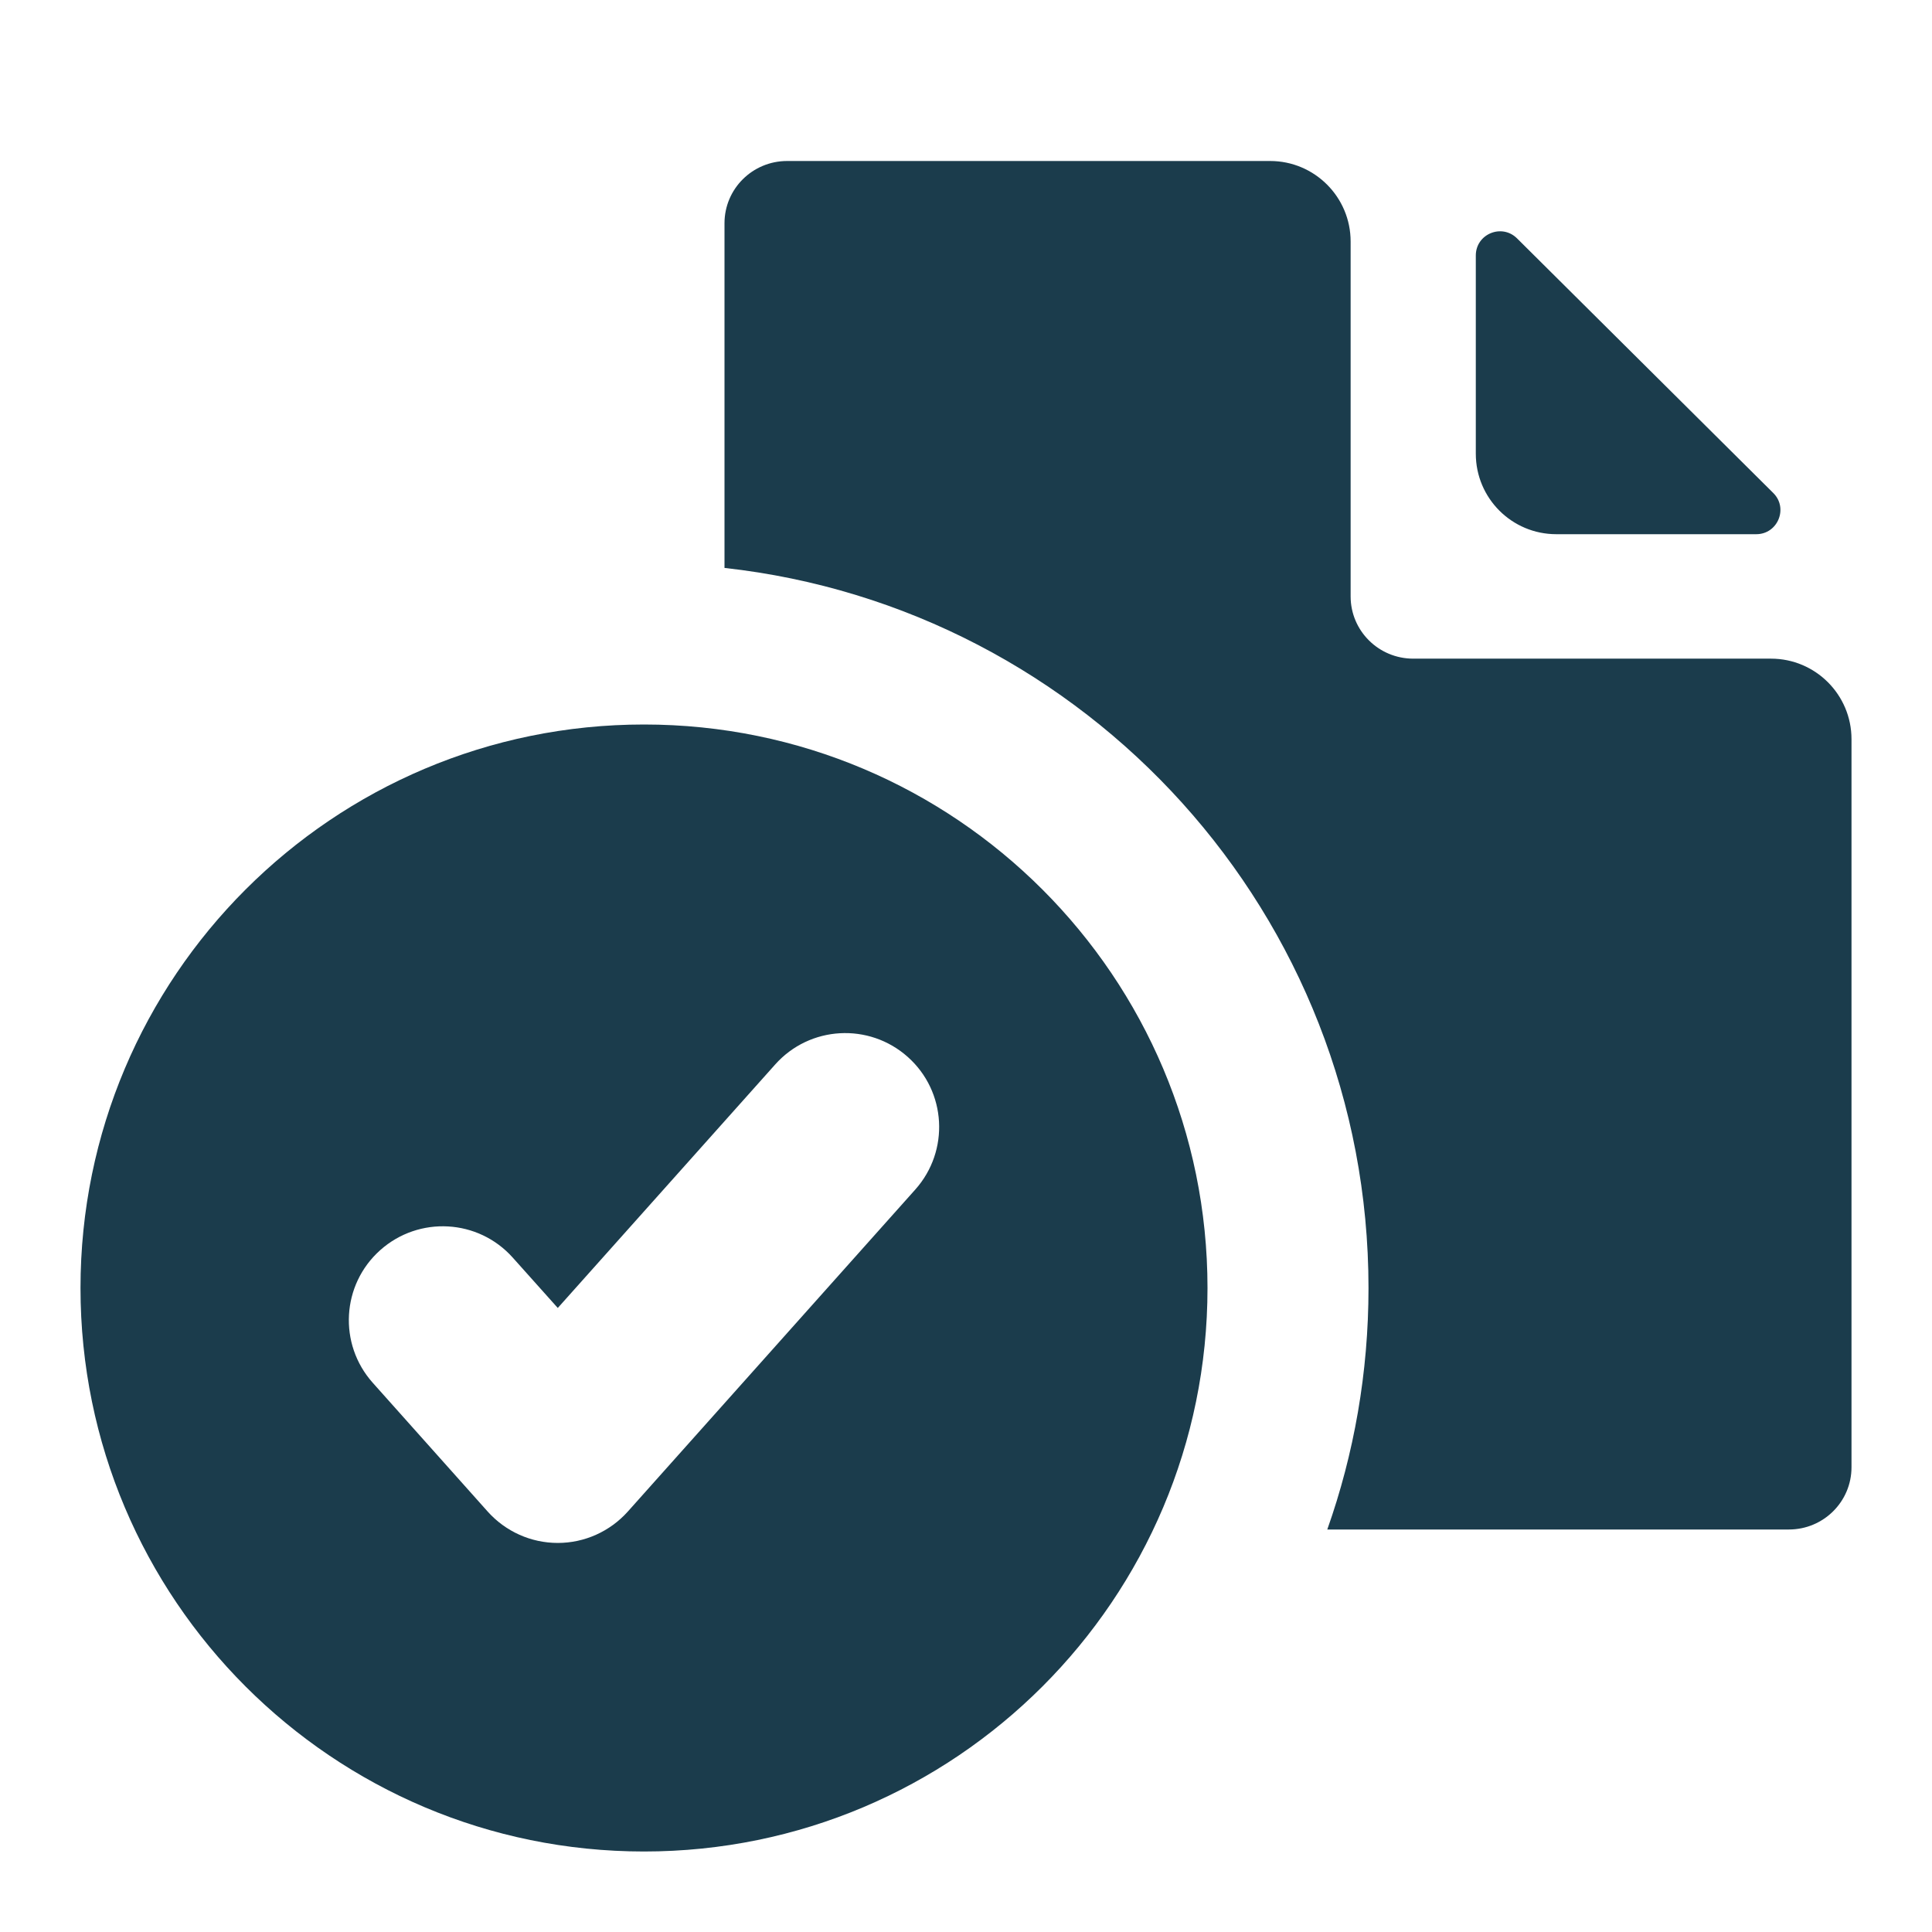
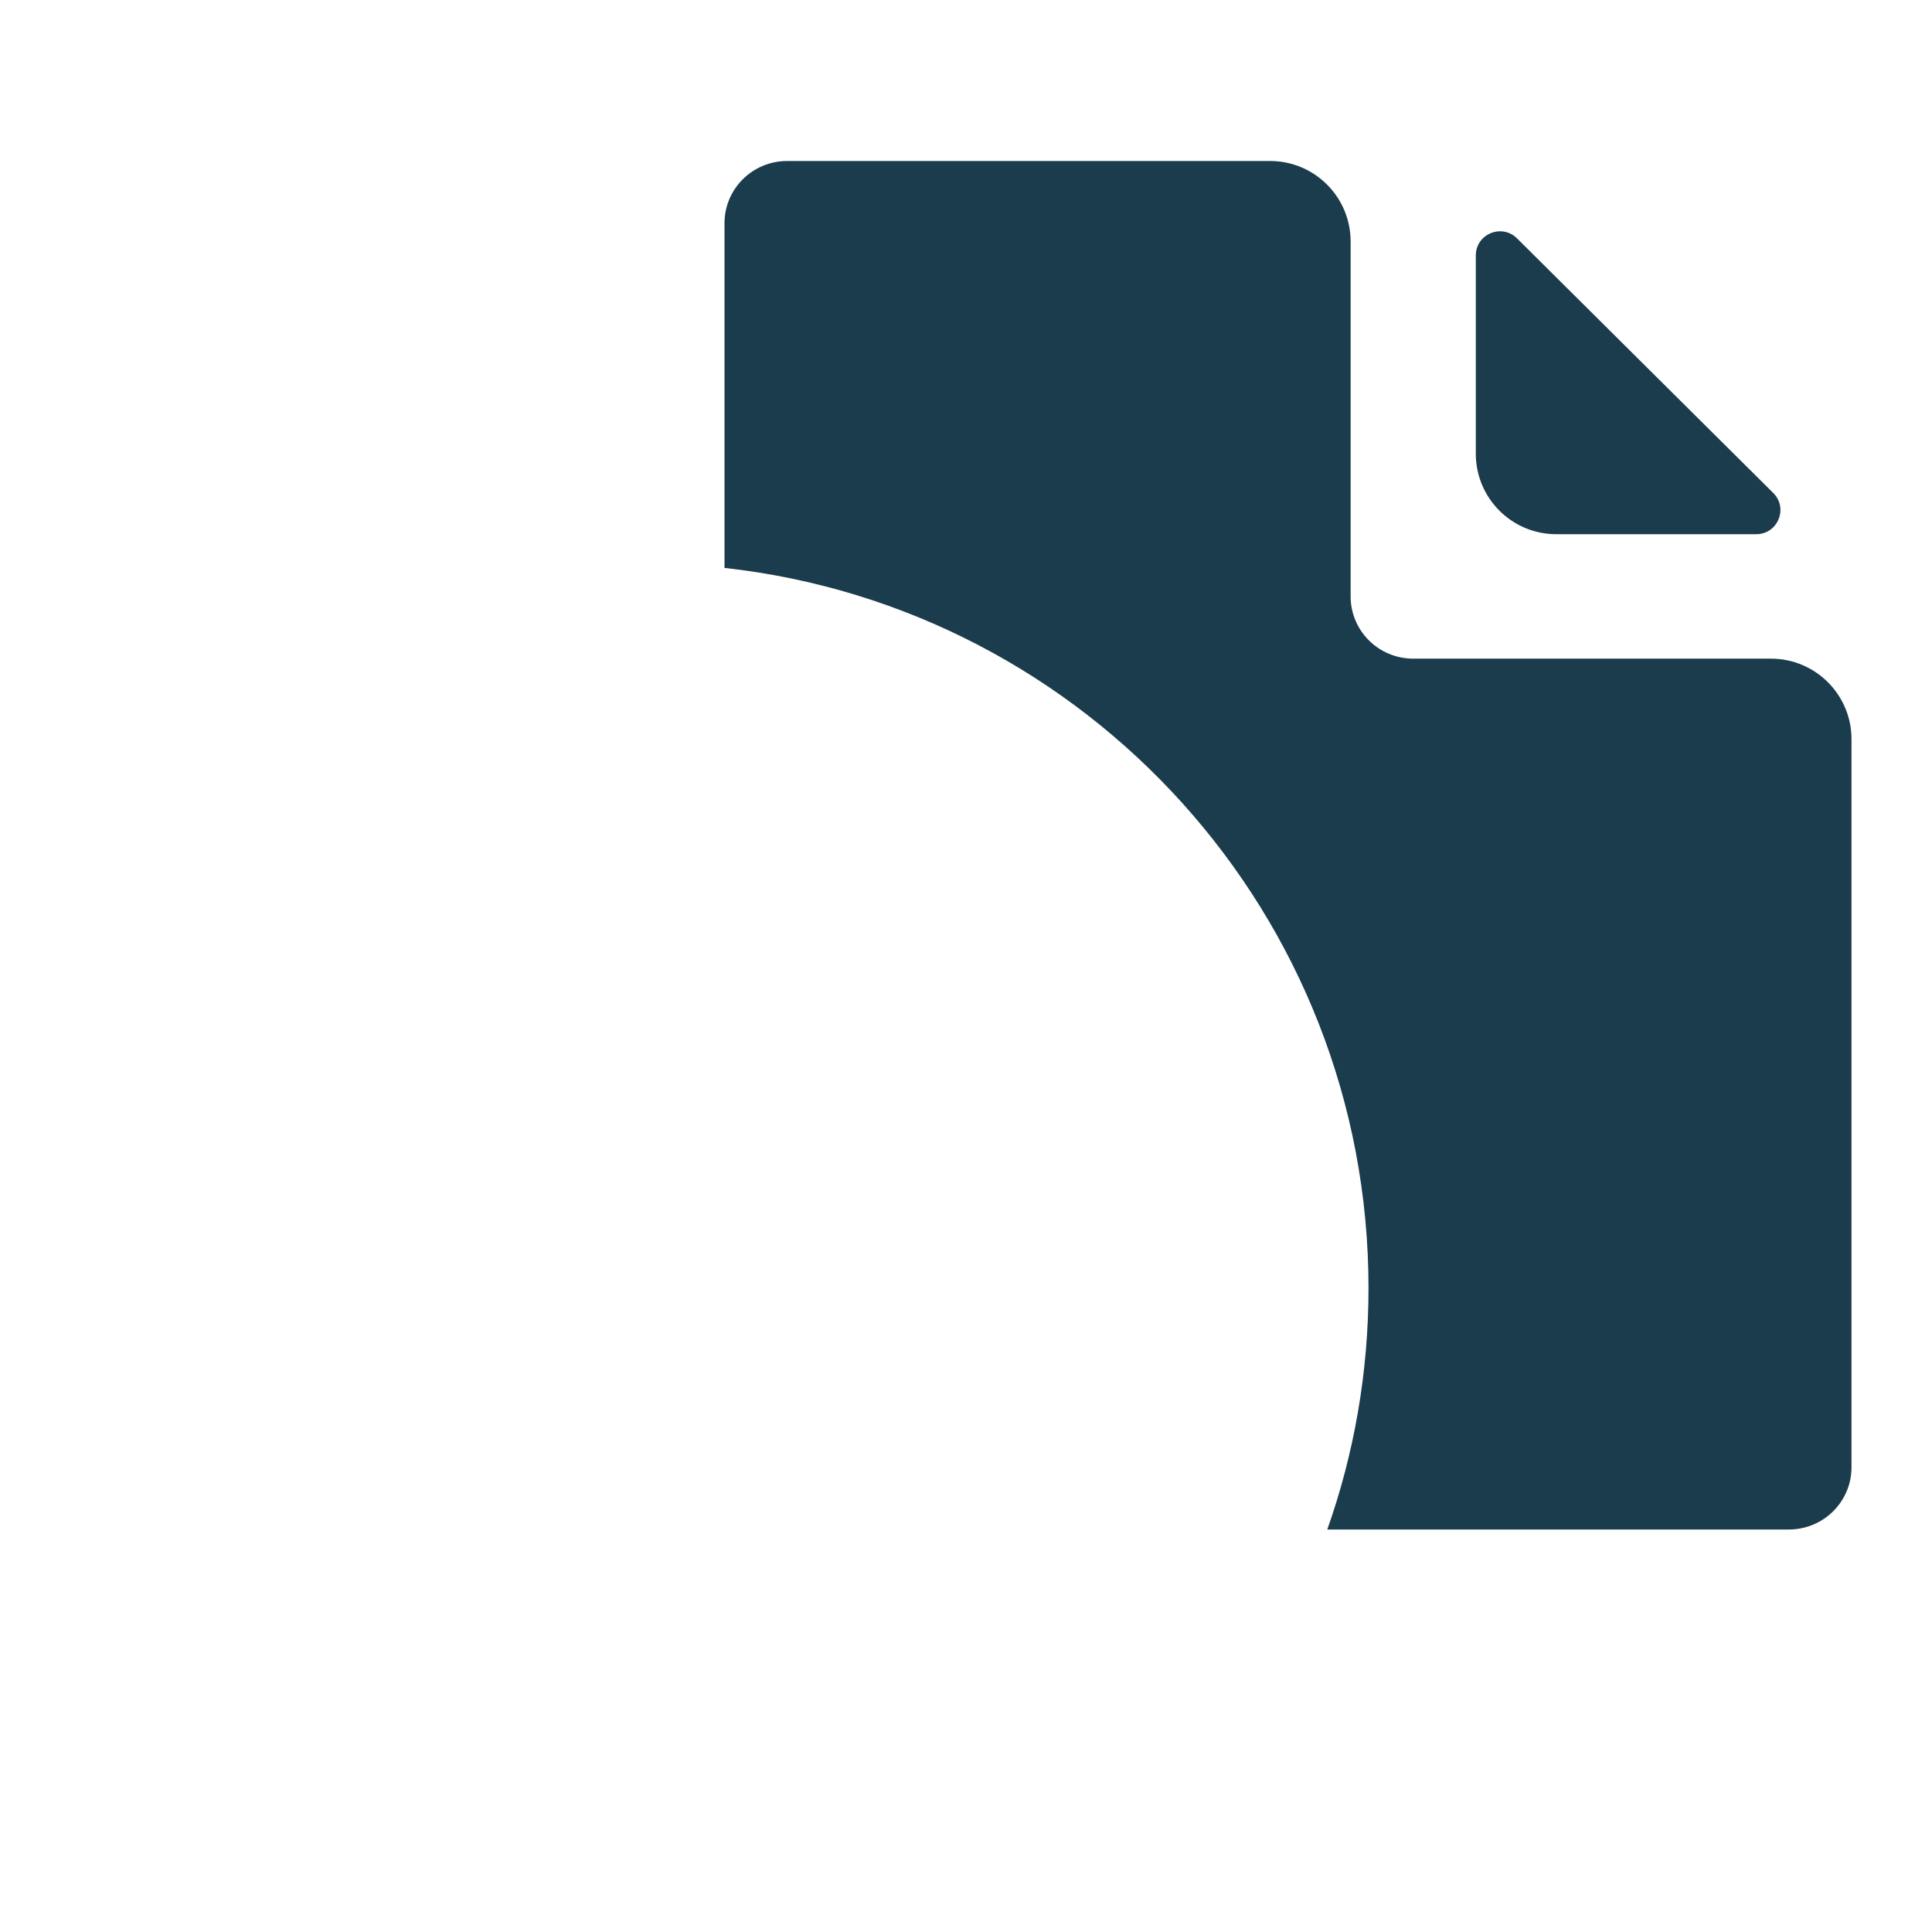
<svg xmlns="http://www.w3.org/2000/svg" width="24" height="24" viewBox="0 0 24 24" fill="none">
  <path fill-rule="evenodd" clip-rule="evenodd" d="M15.778 2C16.33 2 16.778 2.448 16.778 3V7.409C16.778 7.836 17.126 8.182 17.556 8.182H22C22.552 8.182 23 8.63 23 9.182V18.227C23 18.654 22.652 19 22.222 19H16.488C16.82 18.062 17 17.052 17 16C17 11.367 13.5 7.552 9 7.055V2.773C9 2.346 9.348 2 9.778 2H15.778ZM22.028 6.124C22.218 6.312 22.084 6.636 21.817 6.636H19.333C18.781 6.636 18.333 6.189 18.333 5.636V3.174C18.333 2.907 18.655 2.773 18.845 2.961L22.028 6.124Z" fill="#1B3C4C" />
-   <path fill-rule="evenodd" clip-rule="evenodd" d="M8 9C4.134 9 1 12.134 1 16C1 19.866 4.134 23 8 23C11.866 23 15 19.866 15 16C15 12.134 11.866 9 8 9ZM11.37 14.777C11.799 14.296 11.758 13.559 11.277 13.13C10.796 12.701 10.059 12.742 9.63 13.223L6.929 16.248L6.37 15.623C5.941 15.142 5.204 15.101 4.723 15.53C4.242 15.959 4.201 16.696 4.63 17.177L6.058 18.777C6.28 19.025 6.596 19.167 6.929 19.167C7.261 19.167 7.577 19.025 7.799 18.777L11.37 14.777Z" fill="#1B3C4C" />
</svg>